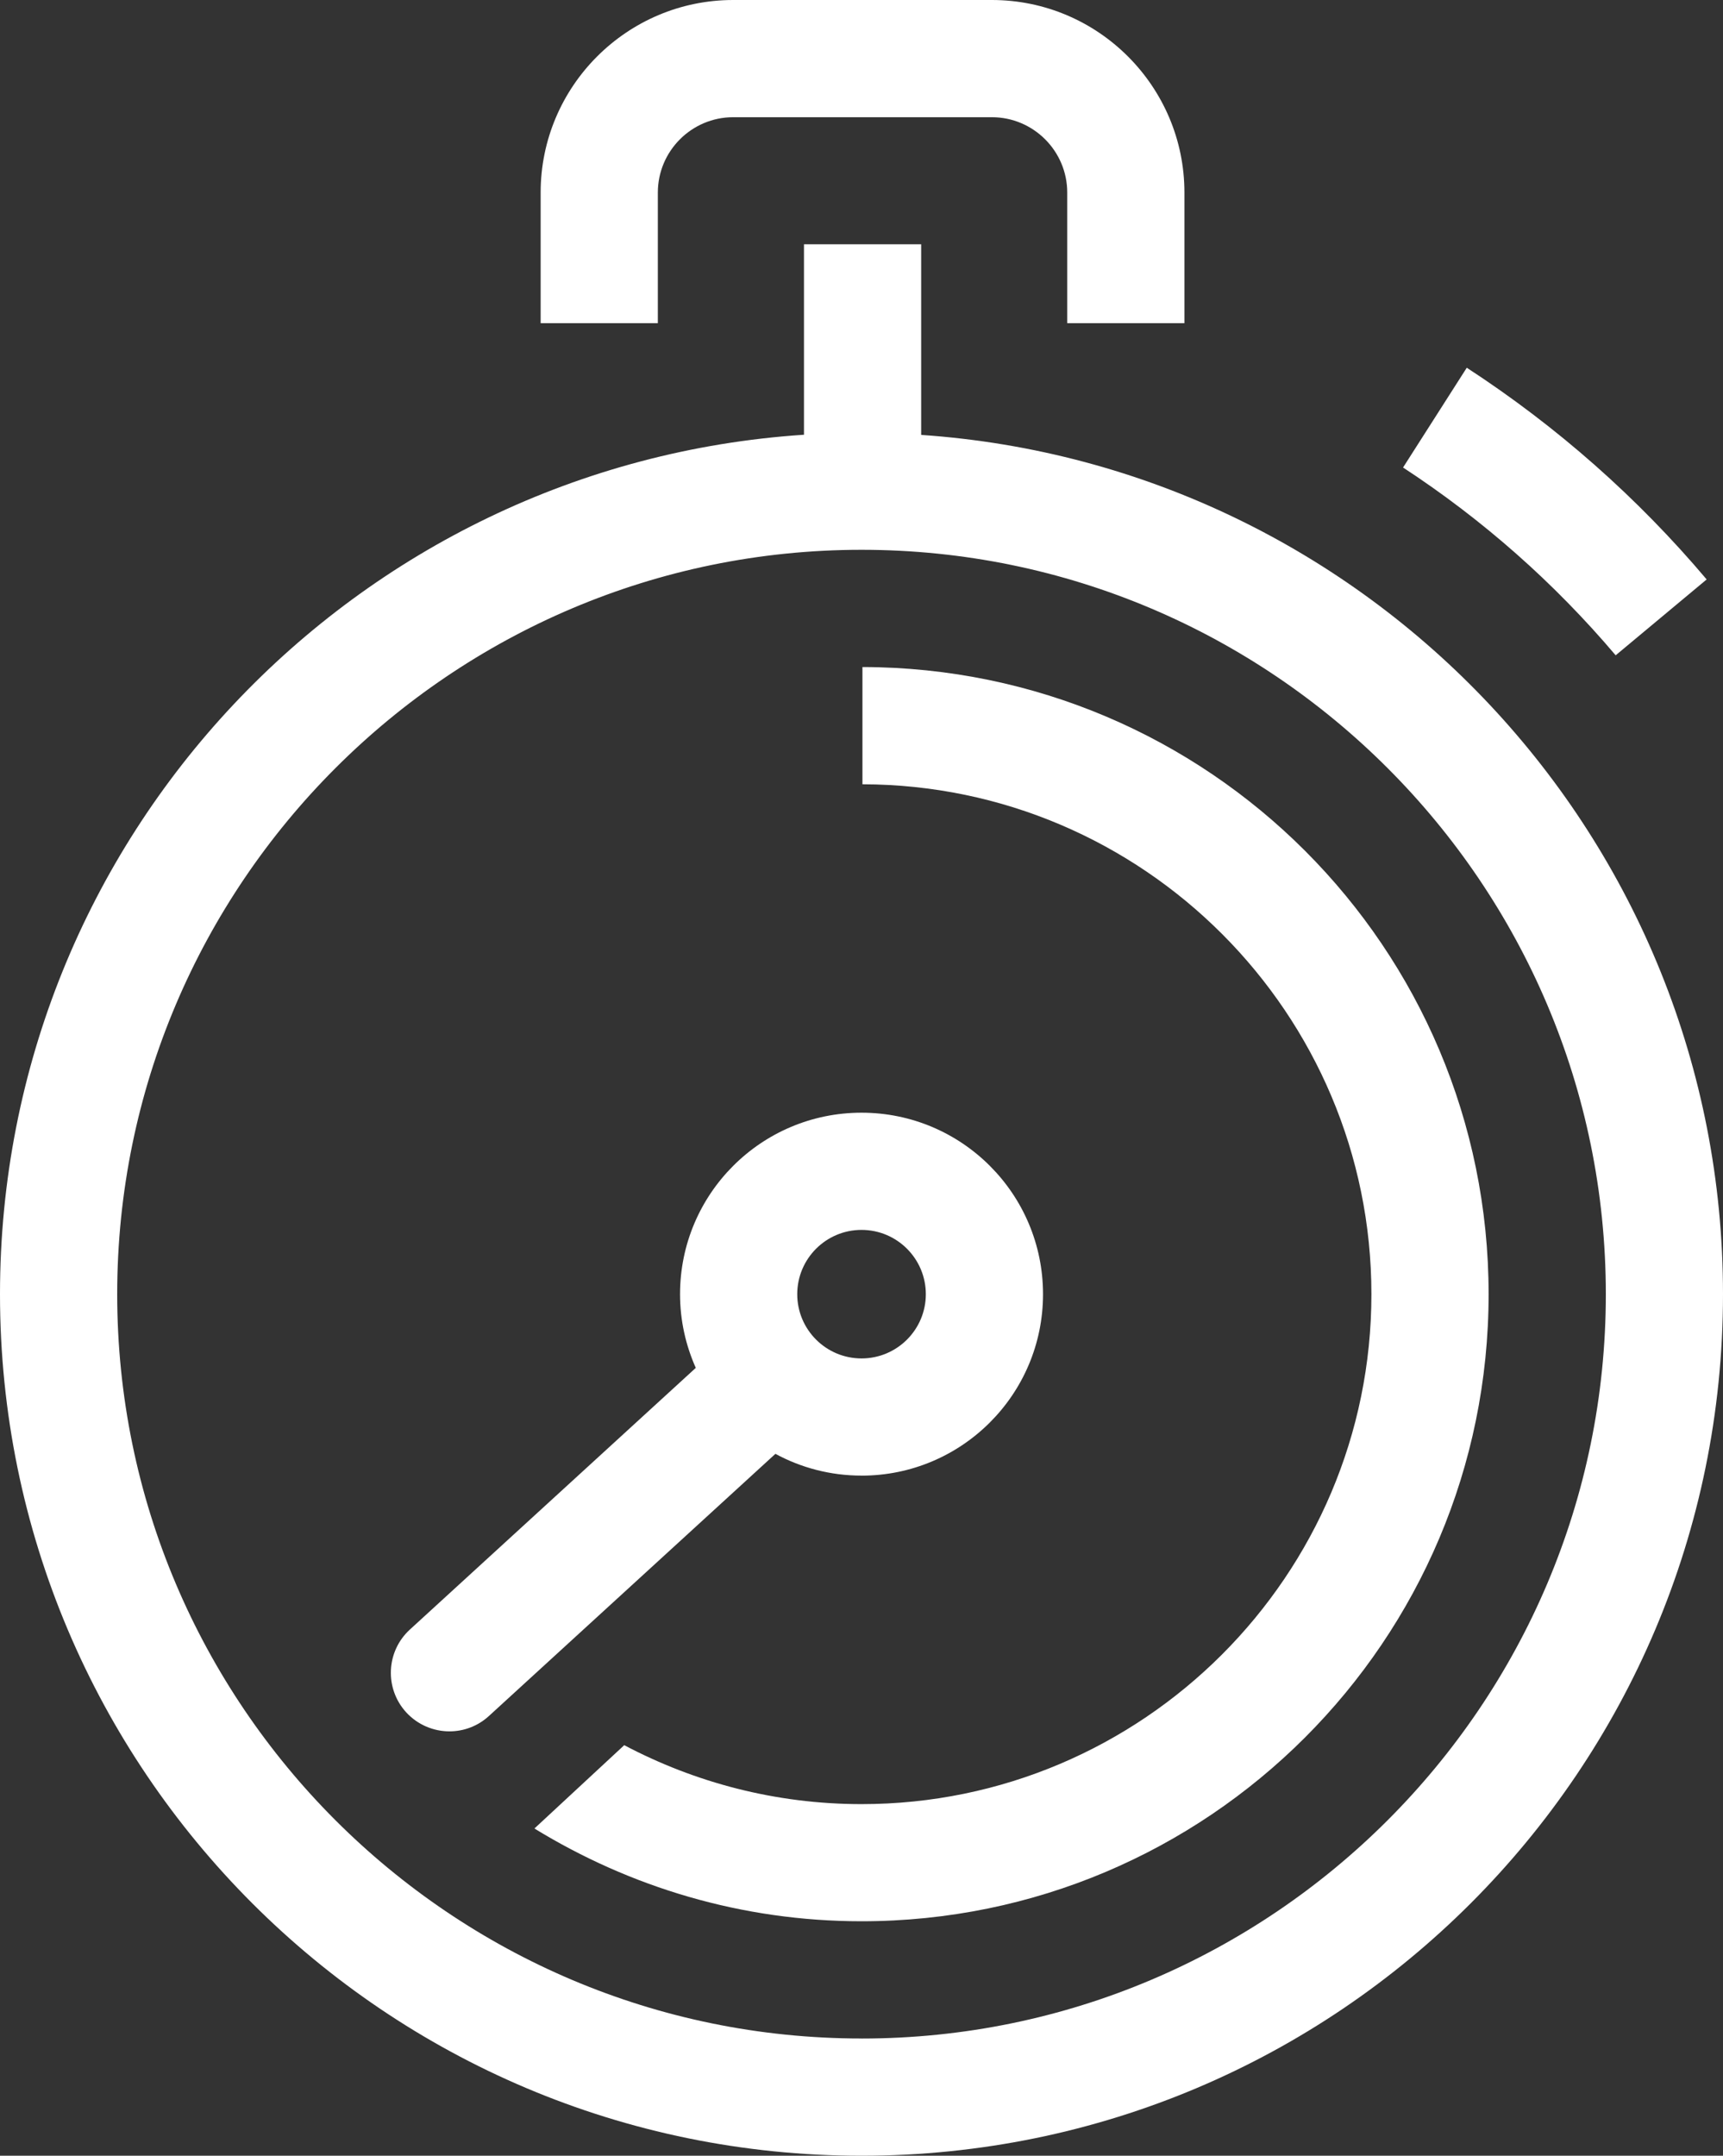
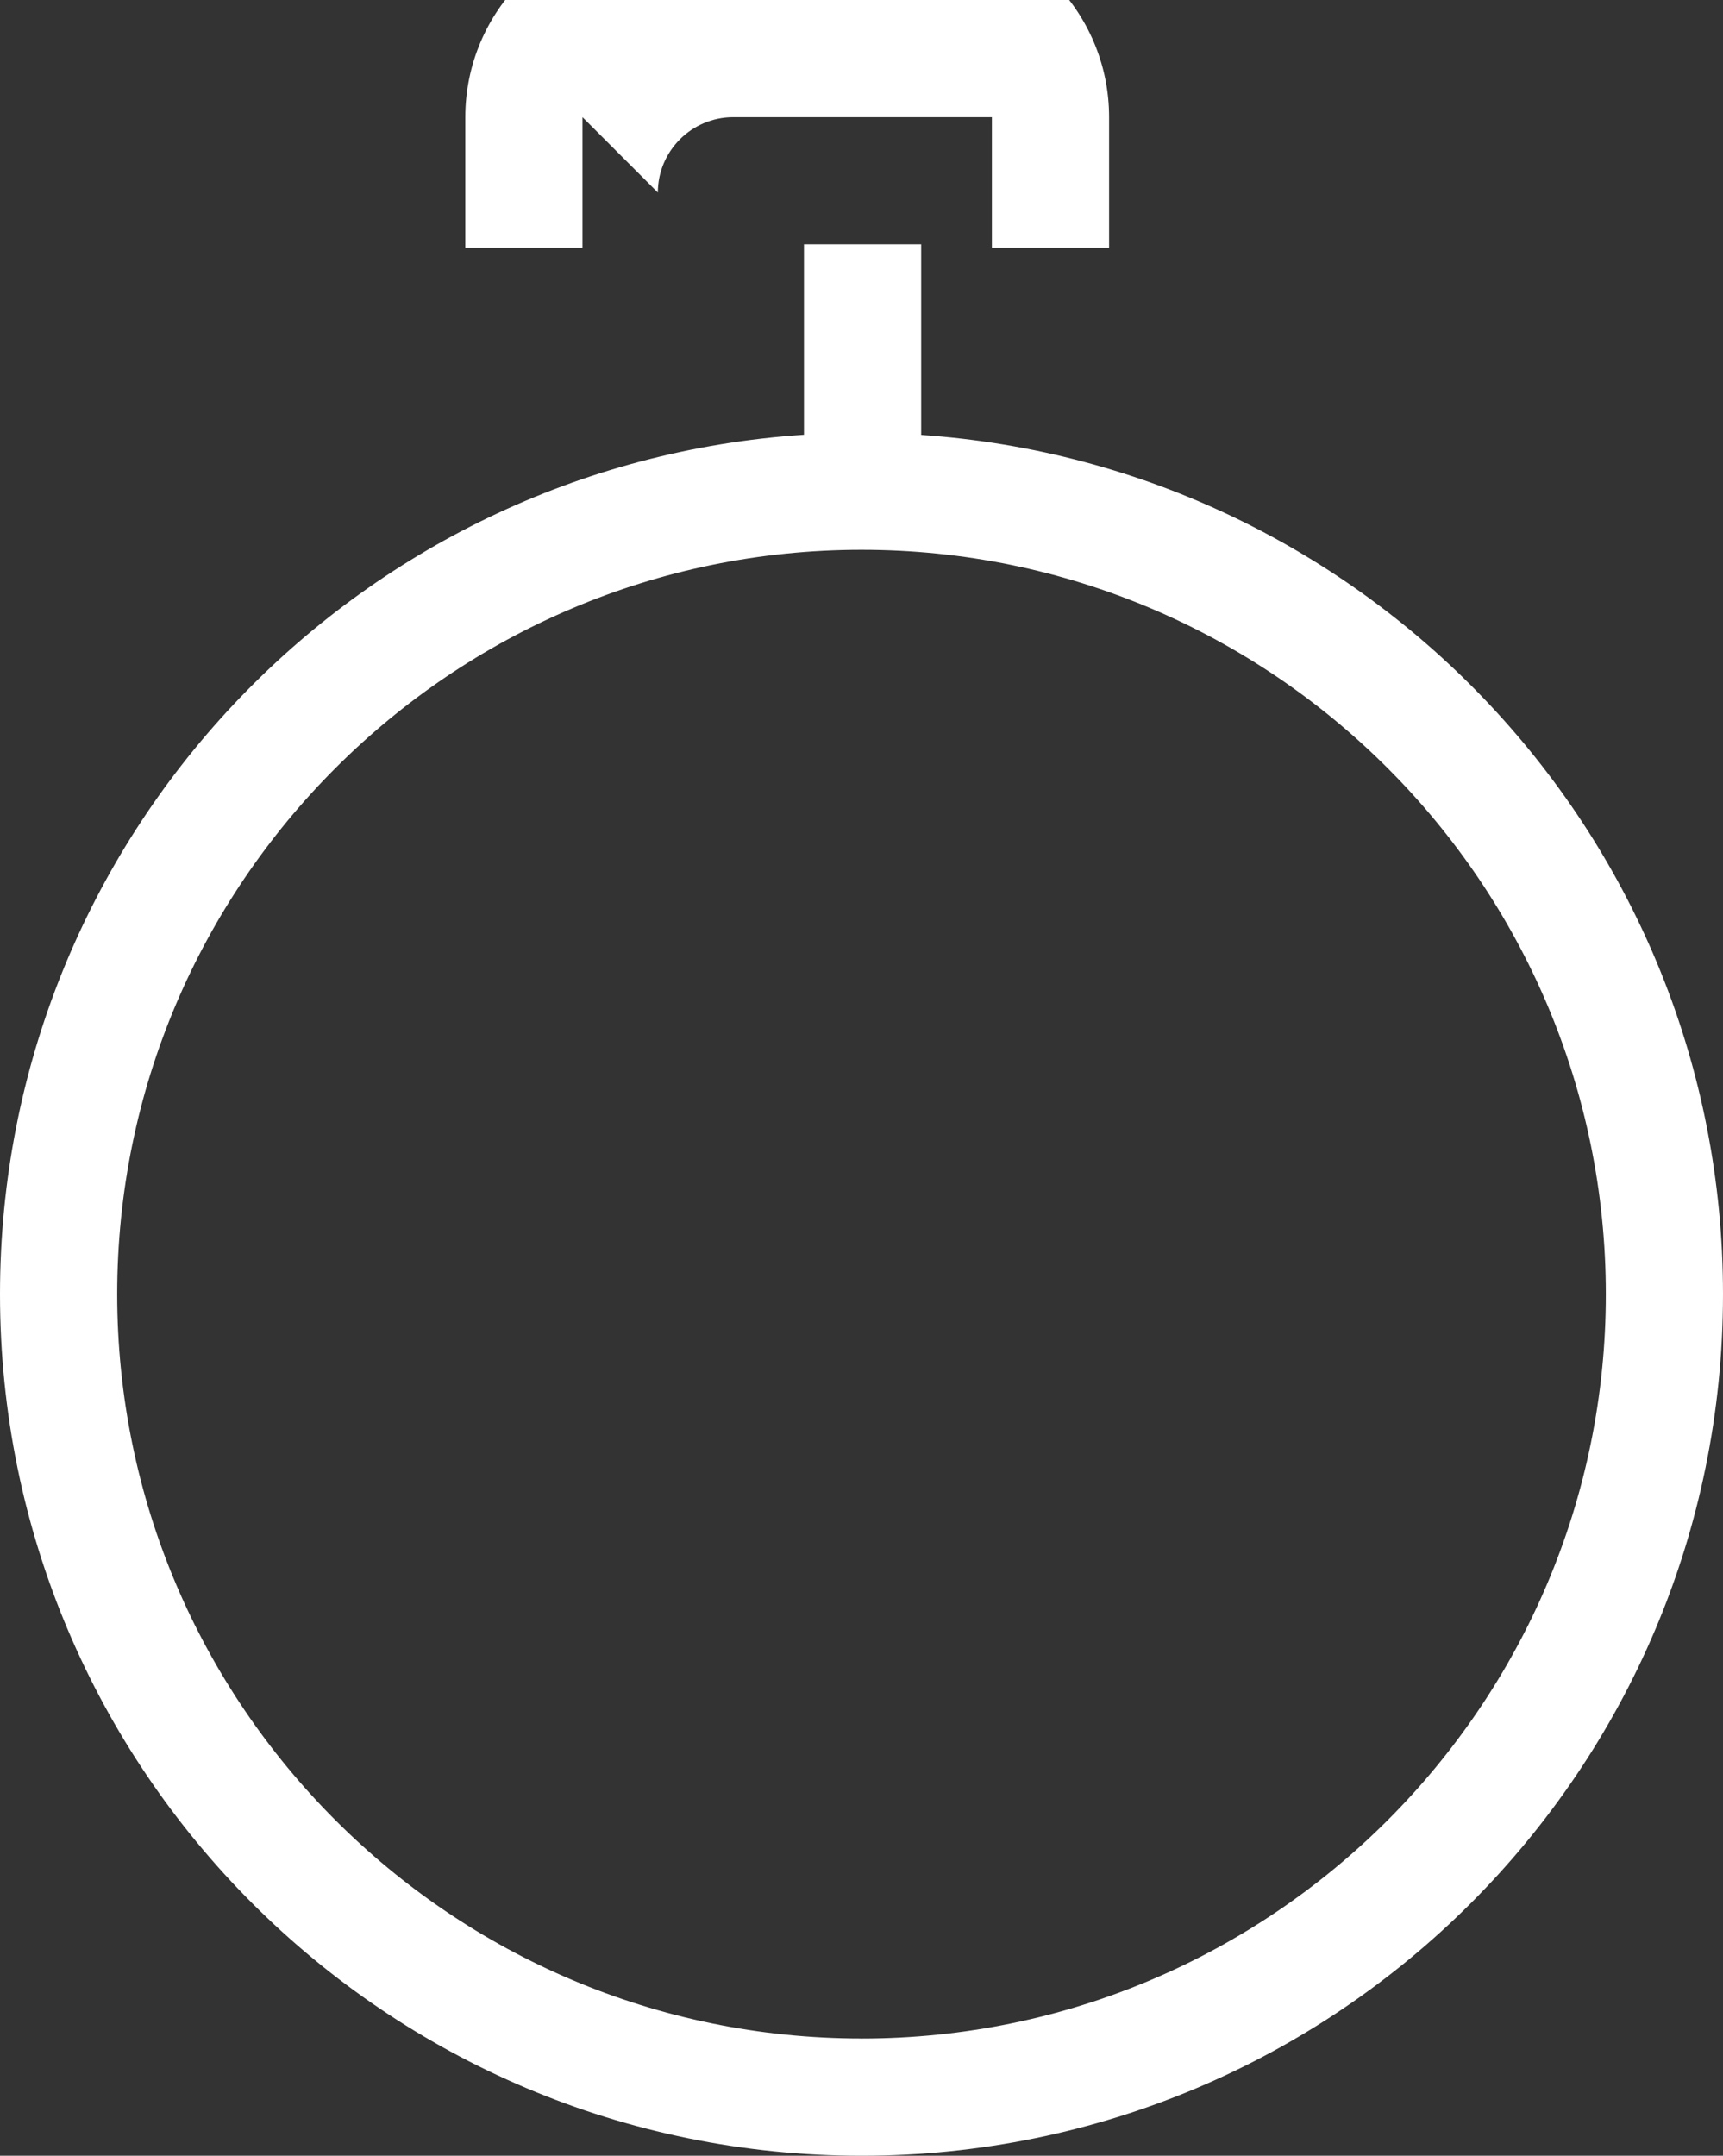
<svg xmlns="http://www.w3.org/2000/svg" x="0px" y="0px" width="51.456px" height="64.374px" viewBox="474.096 467.065 51.456 64.374" enable-background="new 474.096 467.065 51.456 64.374">
  <rect x="474.096" y="467.065" width="51.456" height="64.374" fill="#333333" stroke="none" />
  <g fill="#FFF">
-     <path d="M493.742 472.815c0-1.24 1.01-2.25 2.25-2.25h7.726c1.24 0 2.25 1.01 2.25 2.25v3.9h3.5v-3.9c0-3.17-2.58-5.75-5.75-5.75h-7.726c-3.17 0-5.75 2.58-5.75 5.75v3.9h3.5v-3.9z" />
+     <path d="M493.742 472.815c0-1.24 1.01-2.25 2.25-2.25h7.726v3.9h3.5v-3.9c0-3.17-2.58-5.75-5.75-5.75h-7.726c-3.17 0-5.75 2.58-5.75 5.75v3.9h3.5v-3.9z" />
    <path d="M501.606 480.052v-5.693h-3.5v5.688c-13.407.885-24.01 12.032-24.01 25.665 0 14.207 11.52 25.727 25.728 25.727 14.208 0 25.728-11.52 25.728-25.727 0-13.613-10.57-24.746-23.946-25.66zm-1.78 47.886c-12.258 0-22.23-9.97-22.23-22.227 0-12.256 9.973-22.228 22.23-22.228 12.255 0 22.227 9.972 22.227 22.23 0 12.256-9.972 22.226-22.228 22.226z" />
-     <path d="M499.852 486.985v3.5c8.384.015 15.2 6.84 15.2 15.227 0 8.396-6.83 15.227-15.228 15.227-2.56 0-4.968-.642-7.086-1.76l-2.682 2.488c2.847 1.746 6.184 2.77 9.768 2.77 10.342 0 18.728-8.384 18.728-18.726 0-10.335-8.37-18.712-18.7-18.727zM522.346 486.634l2.718-2.266c-2.062-2.442-4.47-4.568-7.164-6.322l-1.903 2.98c2.383 1.558 4.517 3.444 6.35 5.608z" />
-     <path d="M499.825 511.13c2.992 0 5.42-2.426 5.42-5.418 0-2.994-2.428-5.42-5.42-5.42-2.993 0-5.42 2.426-5.42 5.42 0 .784.17 1.527.47 2.2l-8.538 7.814c-.713.652-.762 1.76-.11 2.473.347.376.818.567 1.292.567.422 0 .845-.152 1.18-.46l8.554-7.827c.764.414 1.64.65 2.57.65zm0-7.338c1.06 0 1.92.86 1.92 1.92 0 1.058-.86 1.918-1.92 1.918s-1.92-.86-1.92-1.918c0-1.06.86-1.92 1.92-1.92z" />
  </g>
</svg>